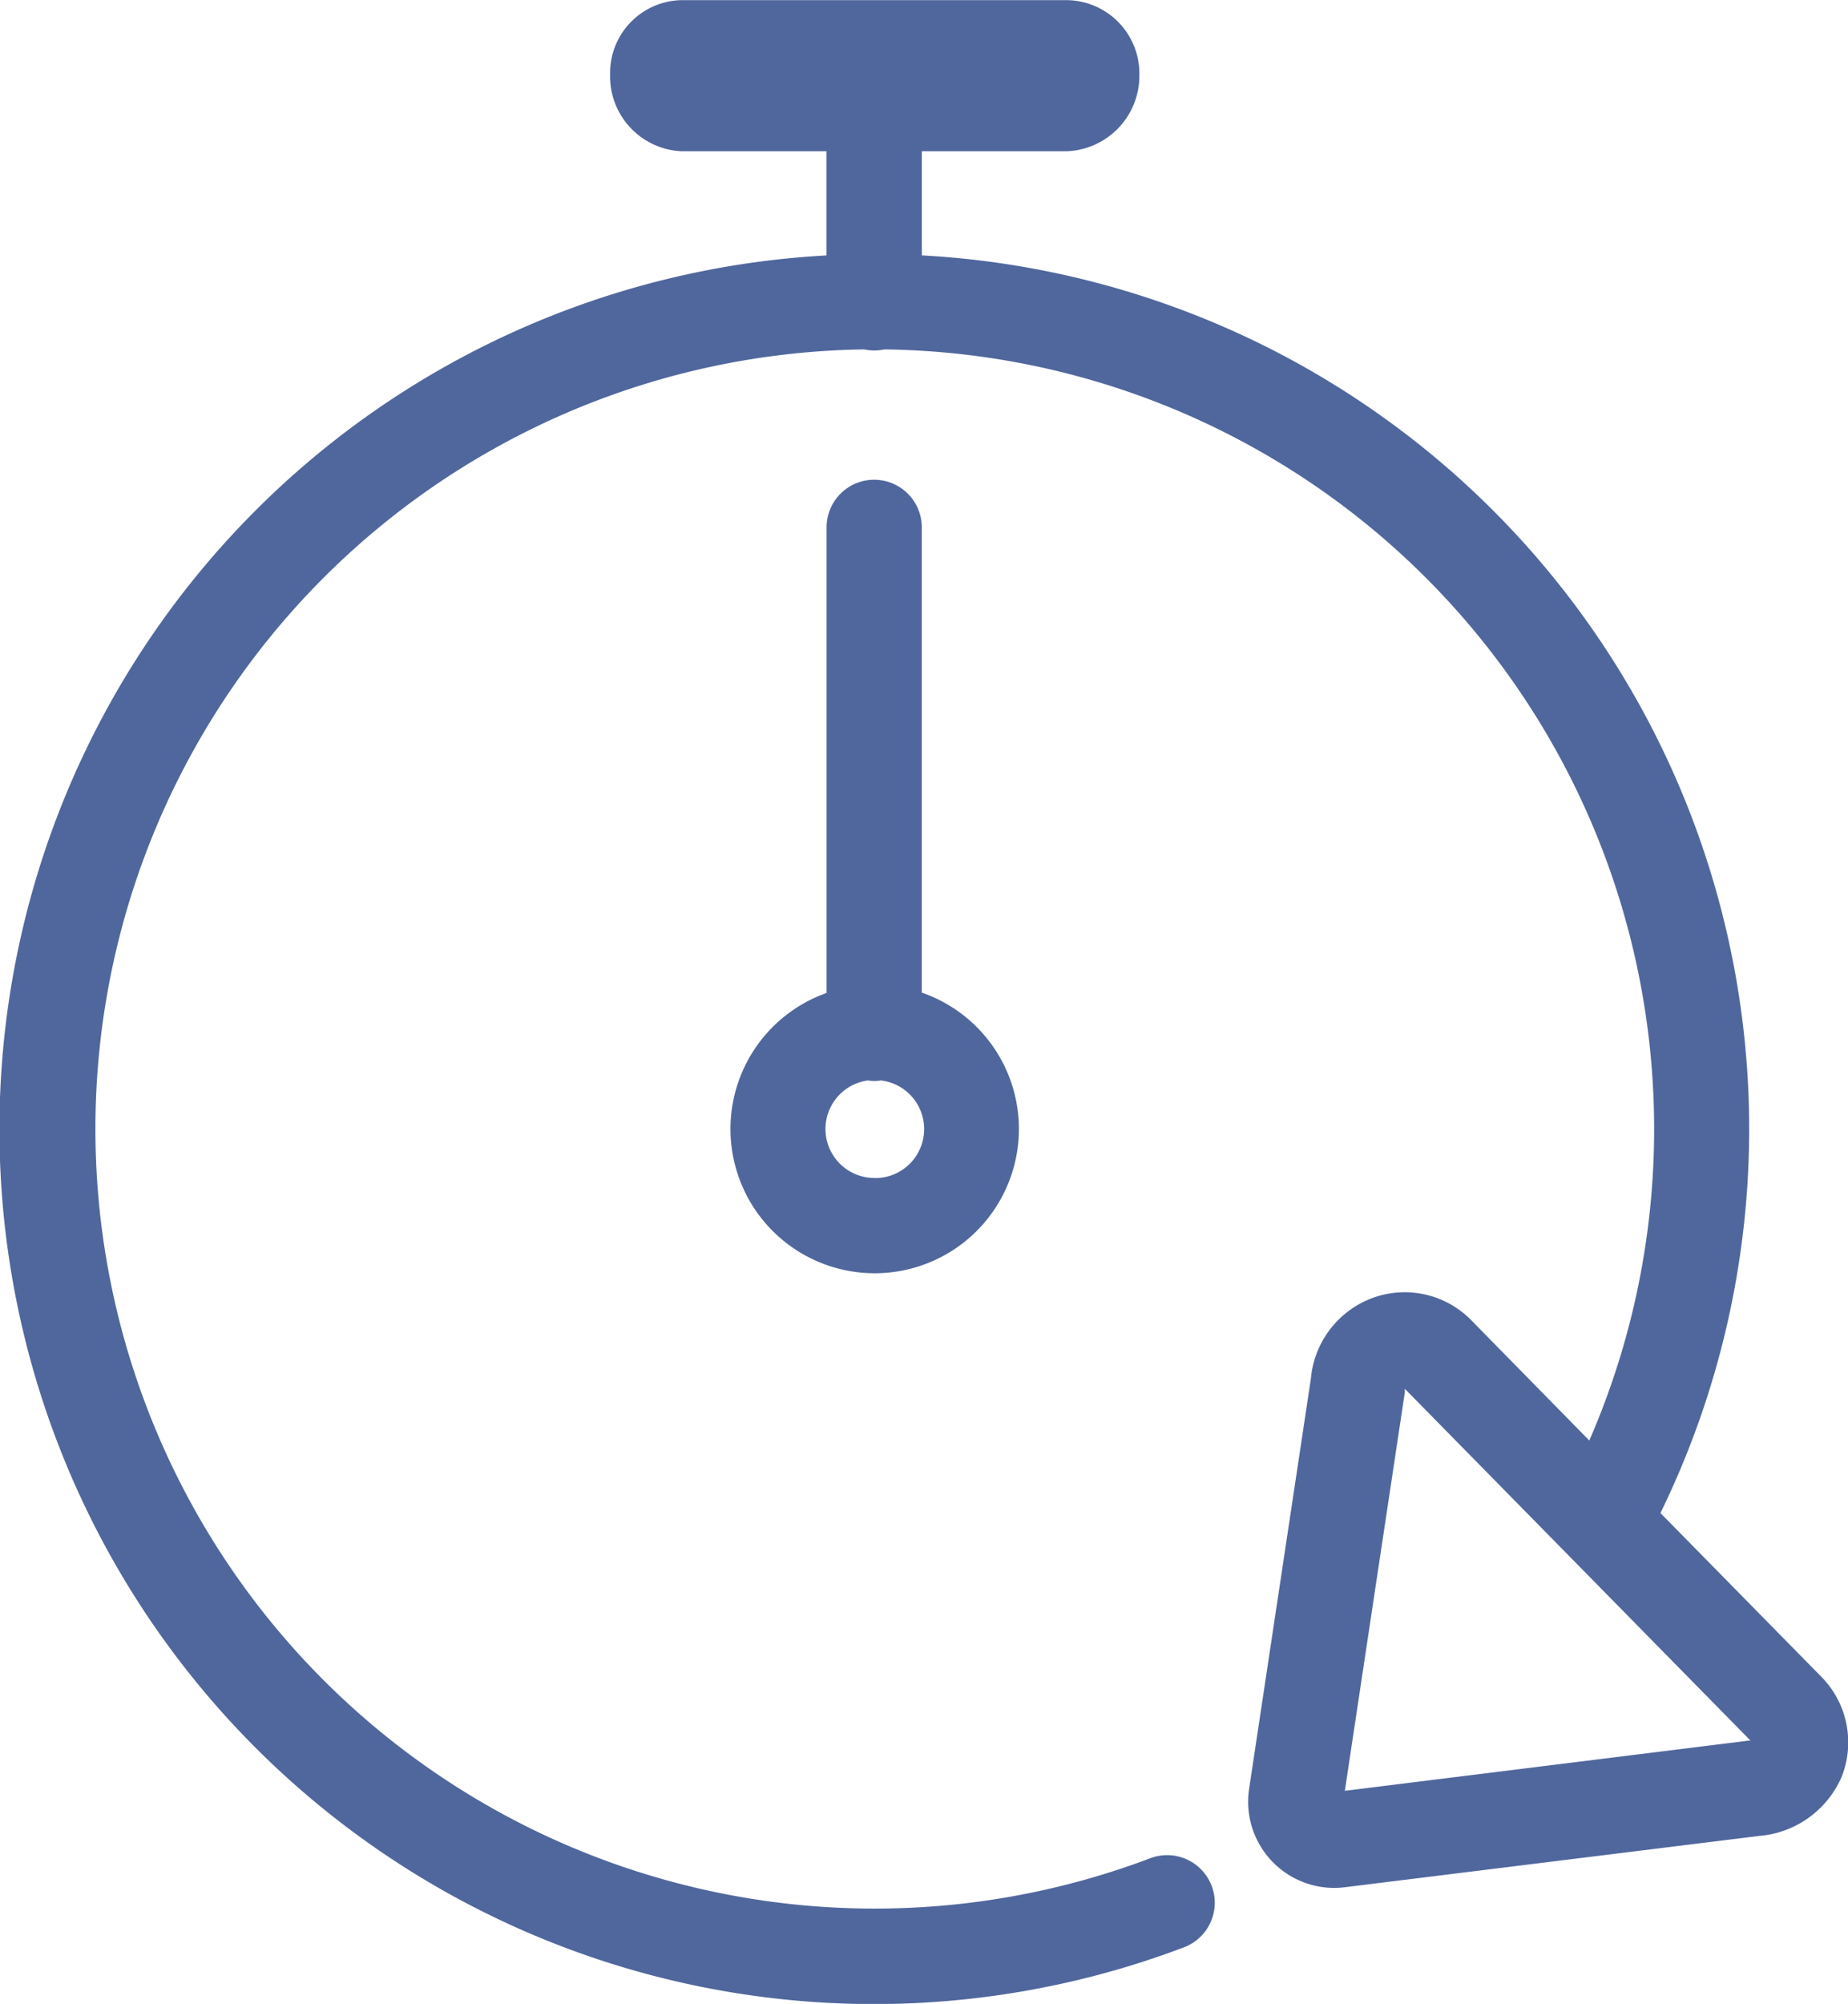
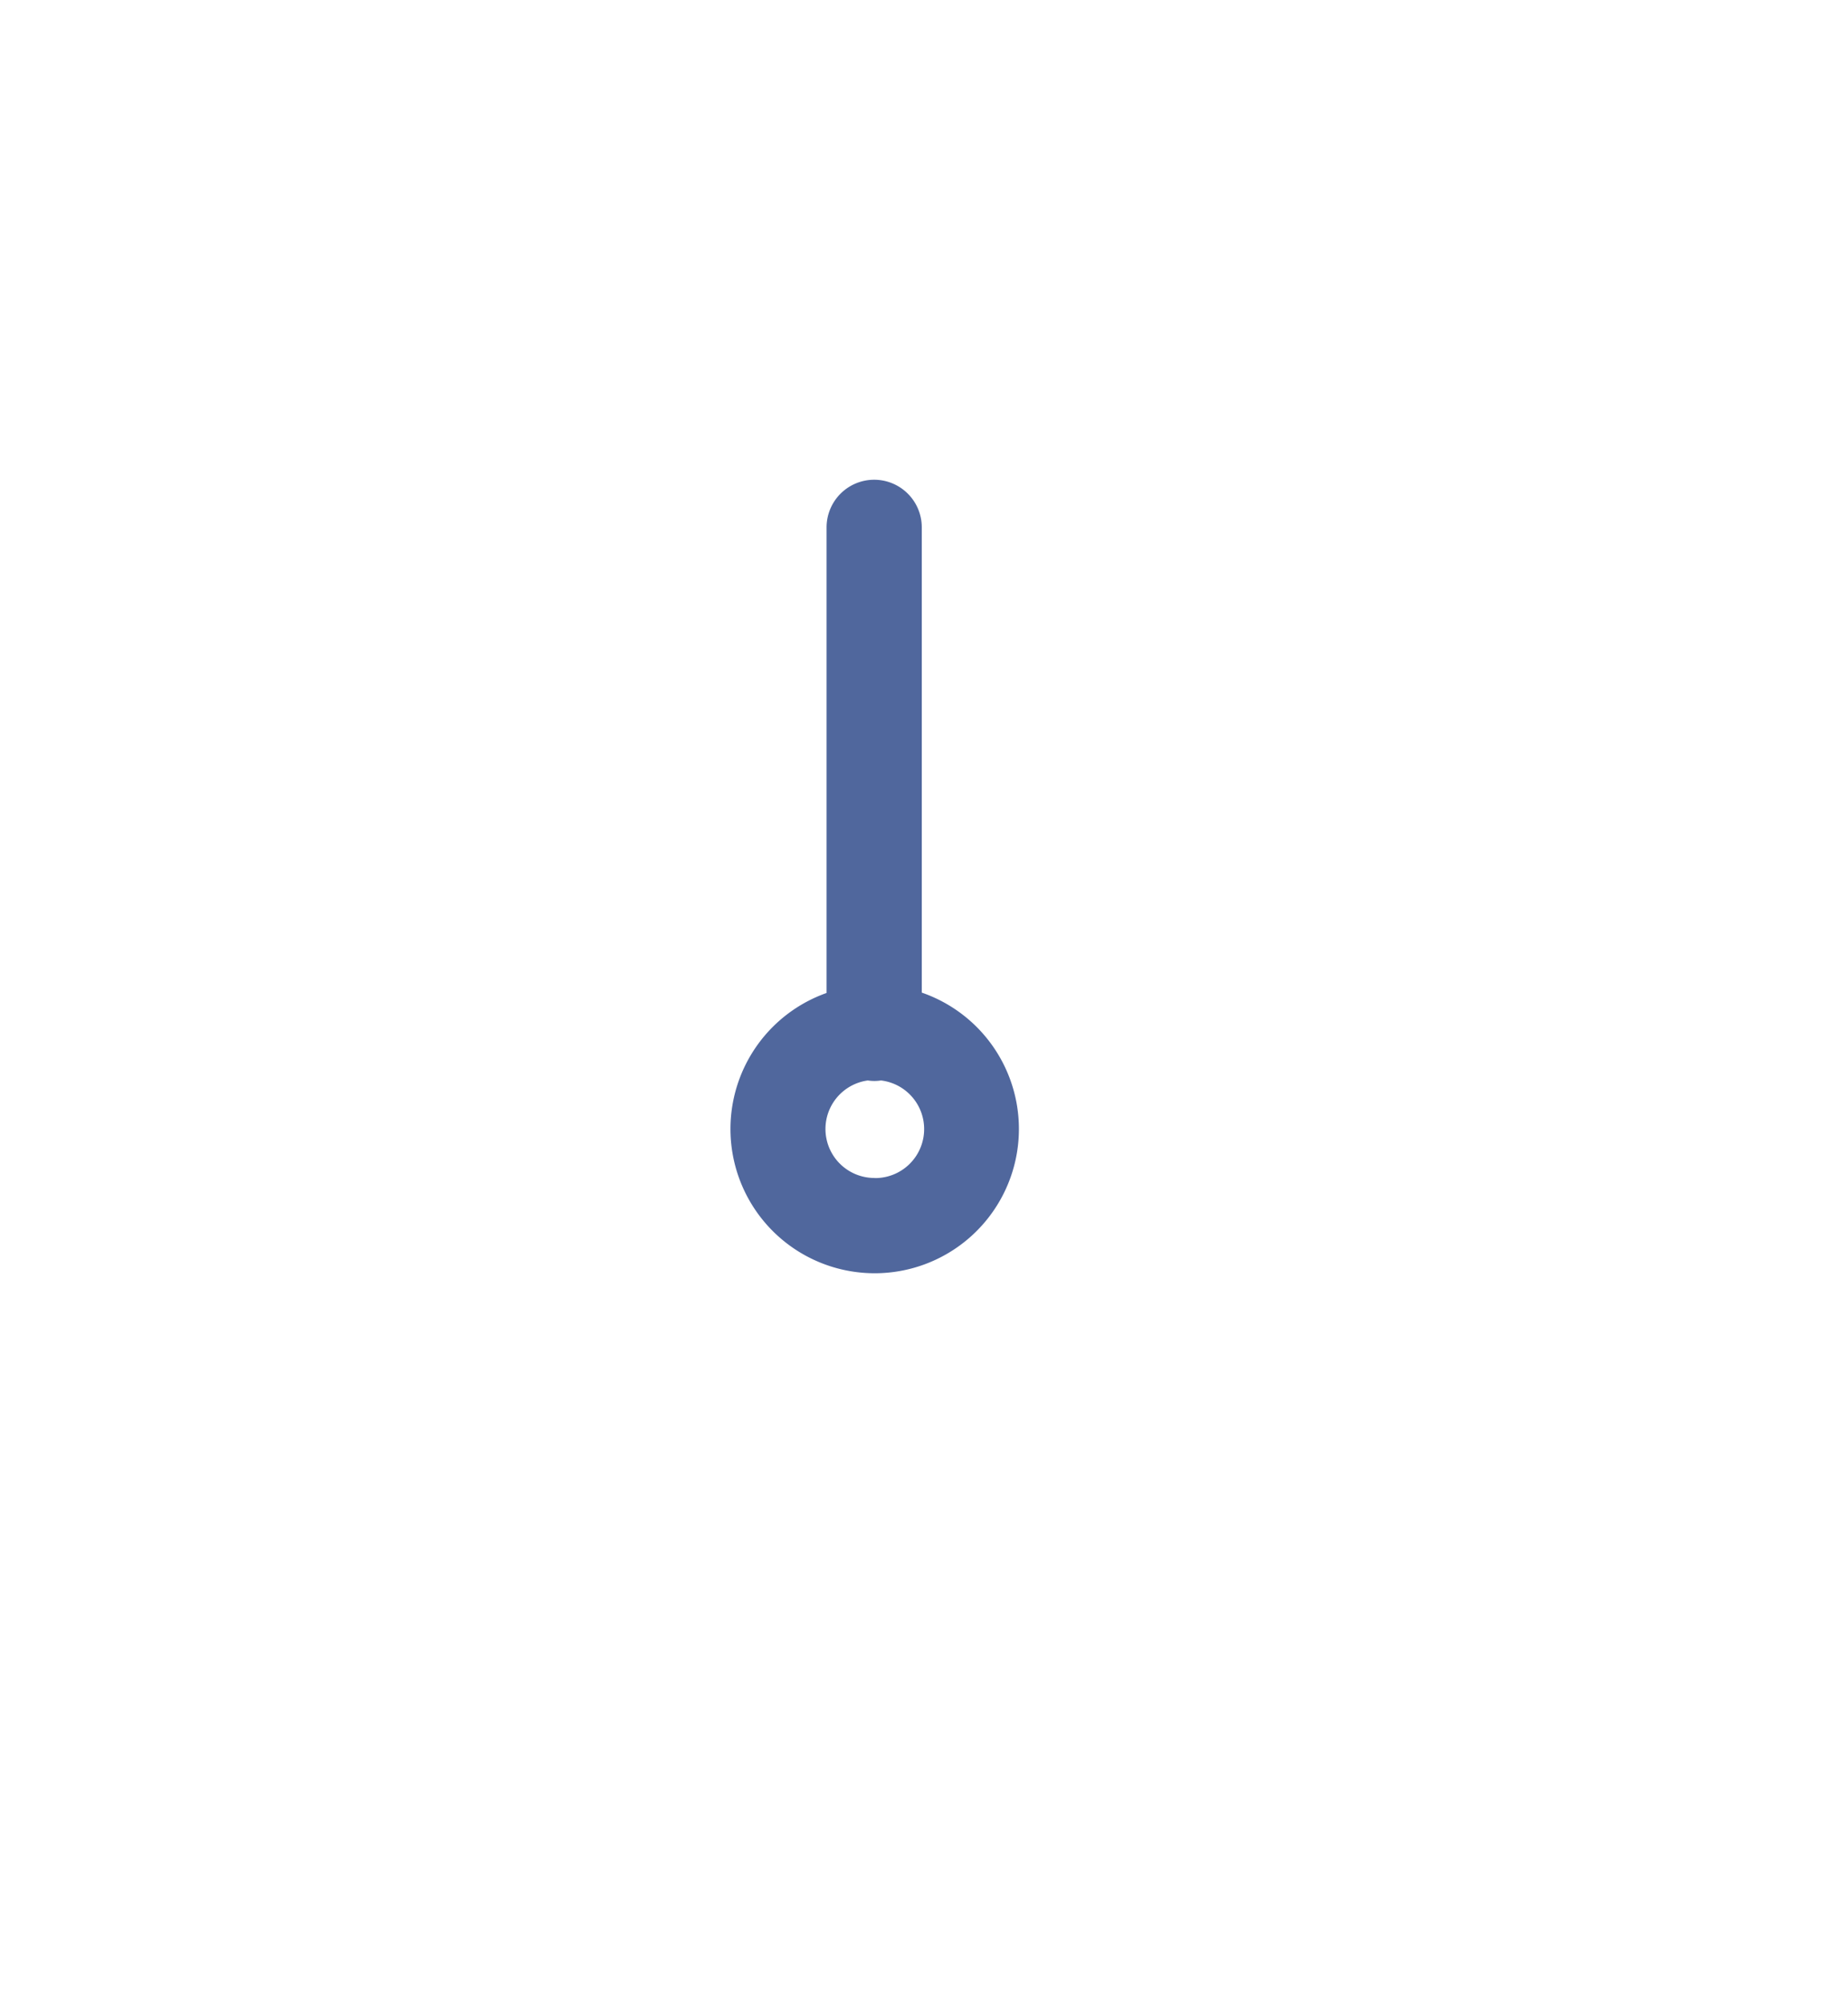
<svg xmlns="http://www.w3.org/2000/svg" width="36.724" height="39.807" viewBox="0 0 36.724 39.807">
  <g id="Group_665" data-name="Group 665" transform="translate(-417.775 -1548.826)">
-     <path id="Path_13132" data-name="Path 13132" d="M453.953,1582.118h0l-3.181-3.236a17.381,17.381,0,0,0-14.678-24.983v-2.069h2.893a1.5,1.5,0,0,0,1.43-1.521,1.458,1.458,0,0,0-1.43-1.48h-7.678a1.448,1.448,0,0,0-1.41,1.48,1.488,1.488,0,0,0,1.41,1.521H434.2v2.07a17.381,17.381,0,1,0,7.092,33.613.946.946,0,1,0-.668-1.77,15.487,15.487,0,1,1-5.675-29.976.958.958,0,0,0,.2.021.945.945,0,0,0,.2-.021,15.49,15.49,0,0,1,14.009,21.674l-2.356-2.4h0a1.854,1.854,0,0,0-2.031-.4,1.89,1.89,0,0,0-1.147,1.579l-1.225,8.132a1.712,1.712,0,0,0,1.685,1.977,1.724,1.724,0,0,0,.211-.013h0l8.281-1.025.012,0a1.957,1.957,0,0,0,1.59-1.182A1.857,1.857,0,0,0,453.953,1582.118ZM444.5,1584.4l1.192-7.916c0-.011,0-.022,0-.032s0-.025,0-.038l6.869,6.988h-.008l-.01,0h-.01Z" transform="translate(0 0)" fill="#50679d" />
    <path id="Path_13133" data-name="Path 13133" d="M681.564,1720.125a.946.946,0,0,0-.946.946v9.249a2.866,2.866,0,1,0,1.892-.007v-9.242A.946.946,0,0,0,681.564,1720.125Zm.01,13.87a.973.973,0,0,1-.137-1.937.866.866,0,0,0,.263,0,.973.973,0,0,1-.126,1.939Z" transform="translate(-246.417 -161.769)" fill="#50679d" />
  </g>
</svg>